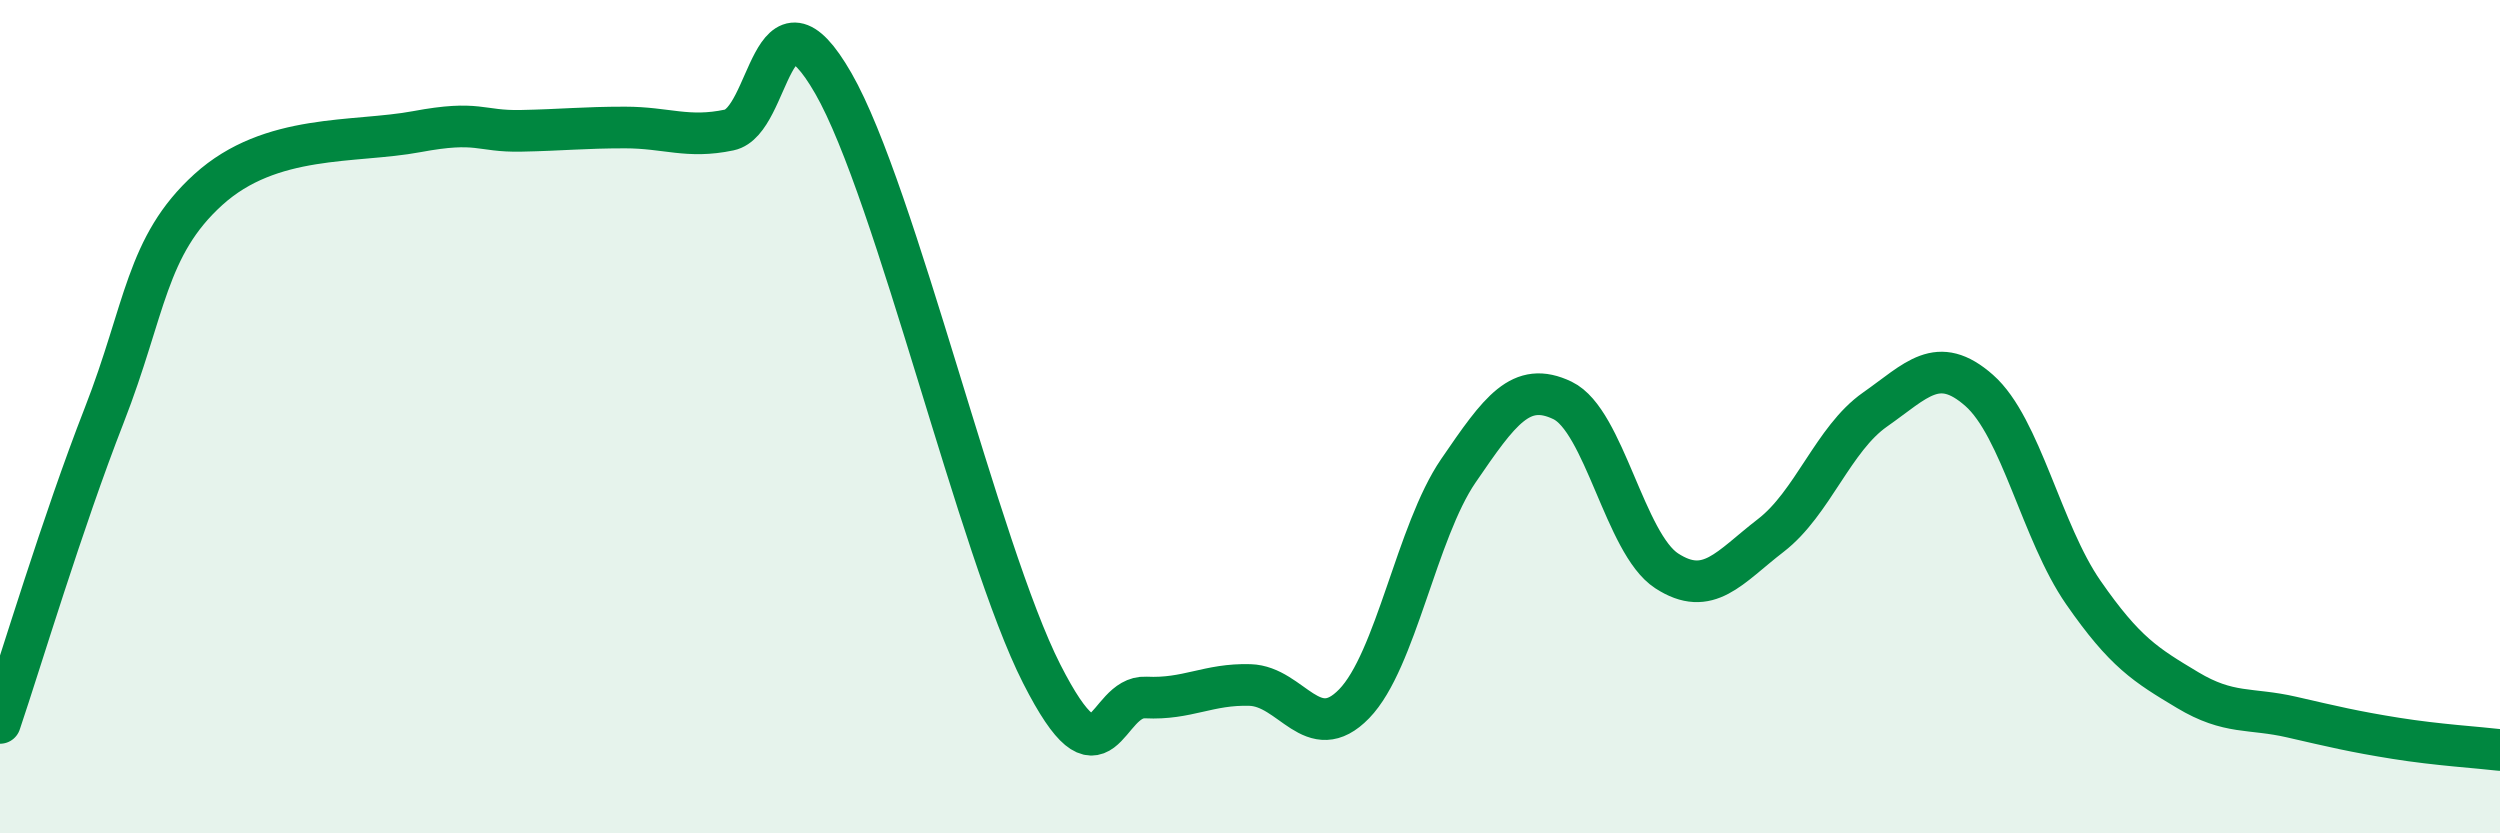
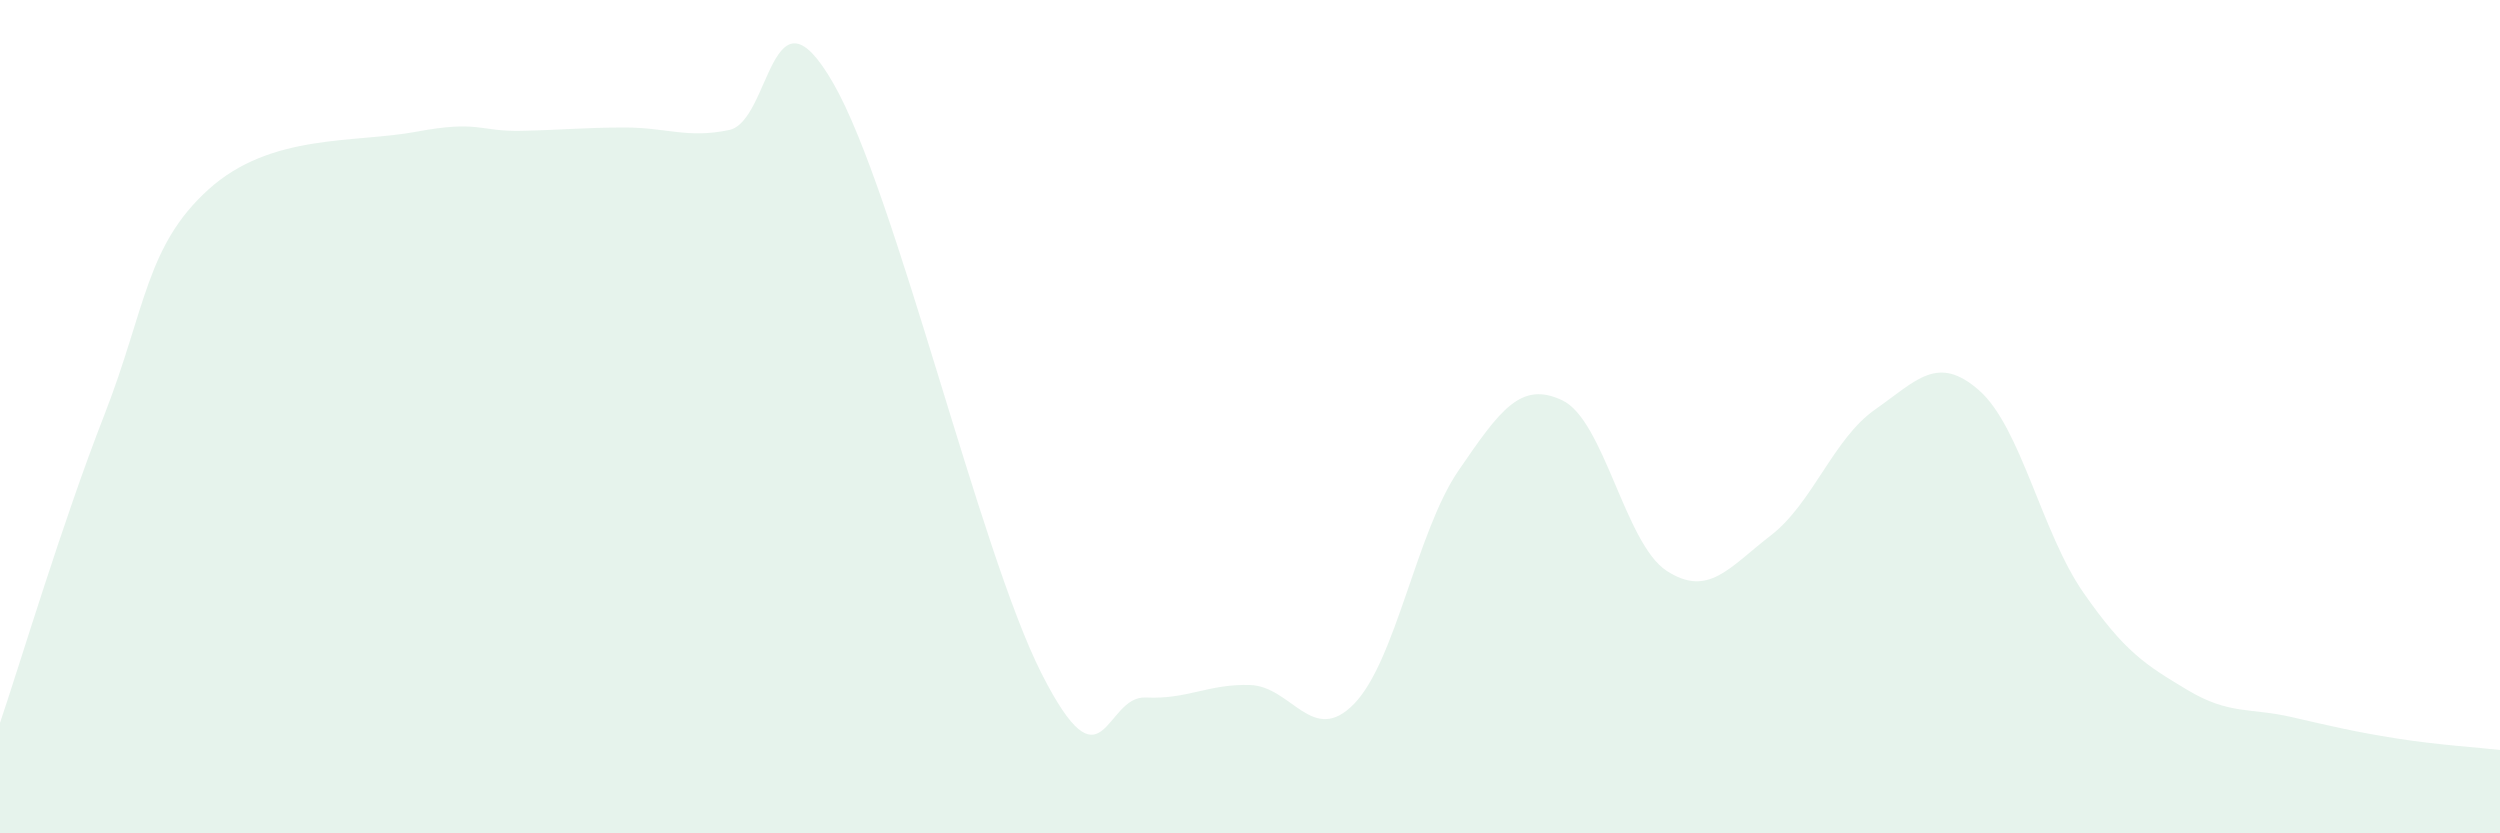
<svg xmlns="http://www.w3.org/2000/svg" width="60" height="20" viewBox="0 0 60 20">
  <path d="M 0,17.35 C 0.5,15.87 1.5,12.53 2.5,9.97 C 3.5,7.41 3.5,5.91 5,4.55 C 6.5,3.19 8.5,3.44 10,3.16 C 11.5,2.88 11.5,3.16 12.5,3.14 C 13.5,3.12 14,3.06 15,3.06 C 16,3.06 16.5,3.33 17.5,3.12 C 18.5,2.91 18.5,-0.61 20,2 C 21.5,4.61 23.5,13.22 25,16.17 C 26.5,19.12 26.5,16.69 27.5,16.74 C 28.5,16.79 29,16.41 30,16.44 C 31,16.47 31.5,17.92 32.5,16.89 C 33.5,15.86 34,12.76 35,11.3 C 36,9.84 36.5,9.13 37.5,9.61 C 38.5,10.09 39,13.05 40,13.7 C 41,14.35 41.5,13.62 42.5,12.85 C 43.5,12.08 44,10.53 45,9.83 C 46,9.13 46.5,8.49 47.5,9.37 C 48.5,10.25 49,12.78 50,14.22 C 51,15.66 51.5,15.96 52.5,16.56 C 53.5,17.16 54,16.98 55,17.21 C 56,17.44 56.5,17.56 57.5,17.72 C 58.5,17.88 59.5,17.94 60,18L60 20L0 20Z" fill="#008740" opacity="0.1" stroke-linecap="round" stroke-linejoin="round" />
-   <path d="M 0,17.35 C 0.5,15.87 1.5,12.53 2.5,9.97 C 3.5,7.41 3.5,5.91 5,4.55 C 6.5,3.19 8.5,3.44 10,3.16 C 11.5,2.88 11.5,3.16 12.5,3.14 C 13.5,3.12 14,3.06 15,3.06 C 16,3.06 16.5,3.33 17.5,3.12 C 18.5,2.91 18.5,-0.61 20,2 C 21.5,4.61 23.5,13.22 25,16.17 C 26.5,19.12 26.5,16.69 27.5,16.74 C 28.5,16.79 29,16.41 30,16.44 C 31,16.47 31.5,17.92 32.5,16.89 C 33.5,15.86 34,12.76 35,11.3 C 36,9.84 36.5,9.13 37.5,9.61 C 38.5,10.09 39,13.05 40,13.7 C 41,14.35 41.5,13.62 42.5,12.85 C 43.5,12.08 44,10.53 45,9.83 C 46,9.13 46.5,8.49 47.5,9.37 C 48.5,10.25 49,12.78 50,14.22 C 51,15.66 51.5,15.96 52.5,16.56 C 53.5,17.16 54,16.98 55,17.21 C 56,17.44 56.5,17.56 57.5,17.72 C 58.5,17.88 59.5,17.94 60,18" stroke="#008740" stroke-width="1" fill="none" stroke-linecap="round" stroke-linejoin="round" />
</svg>